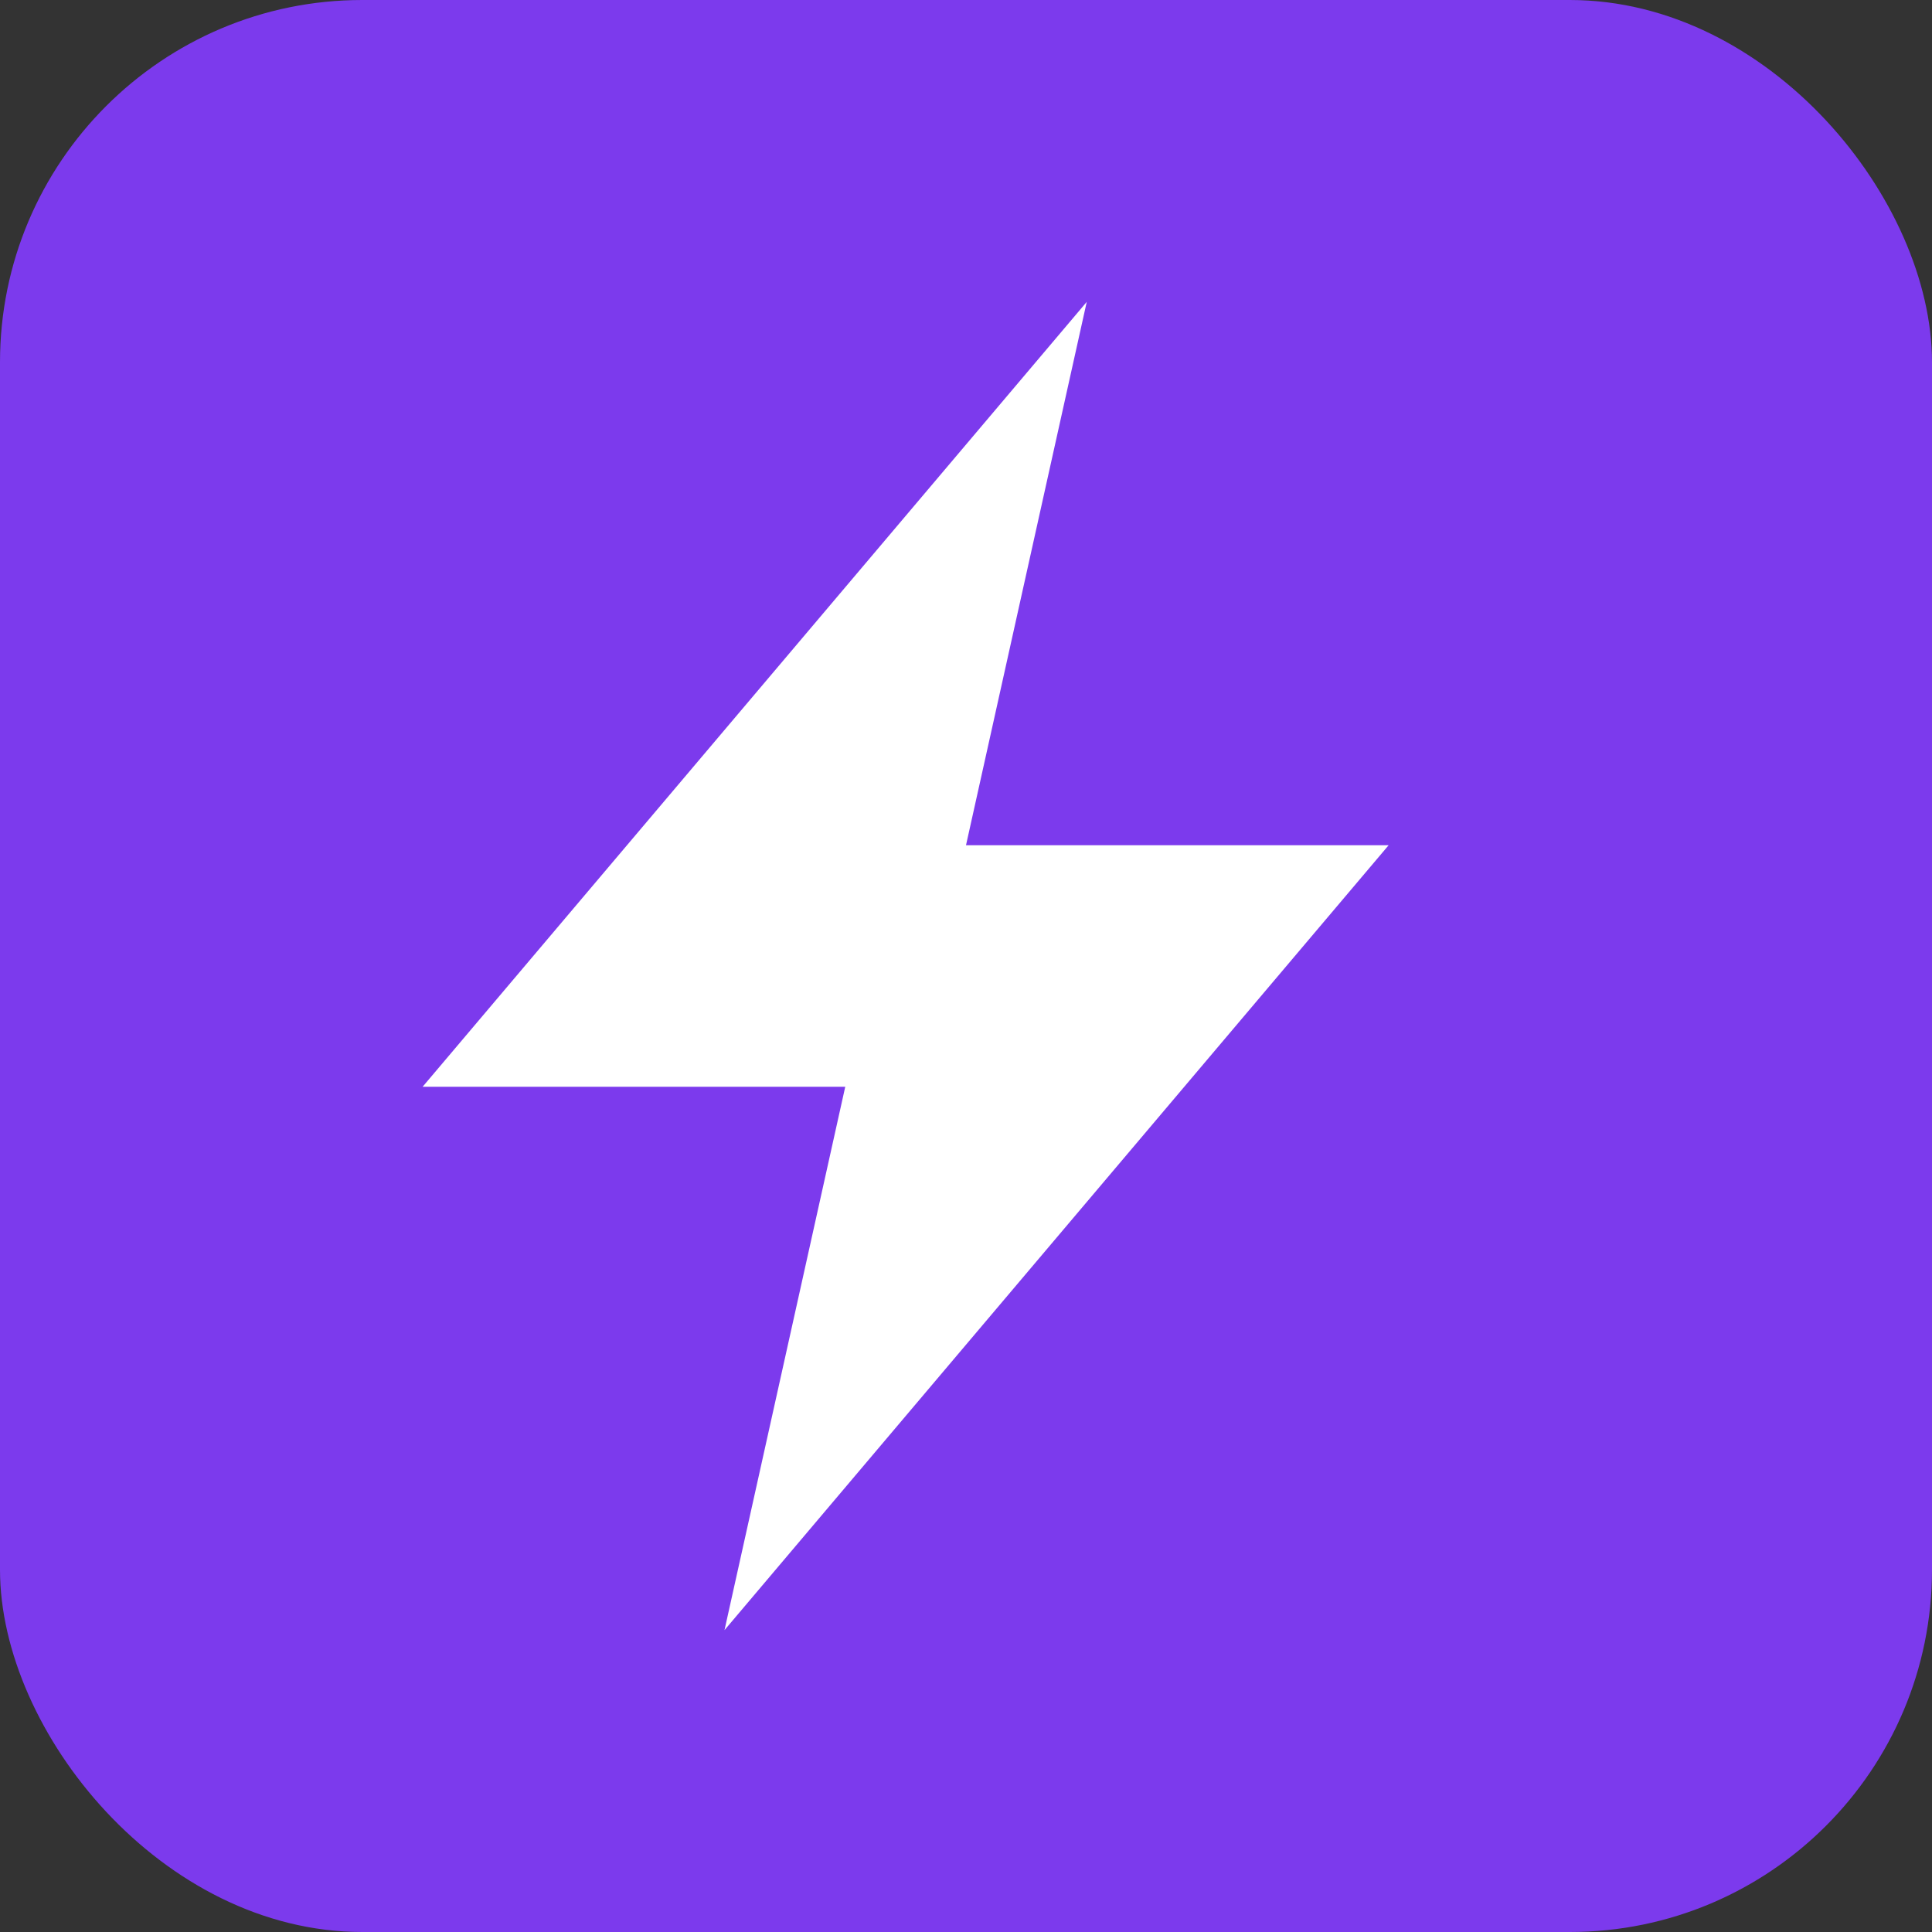
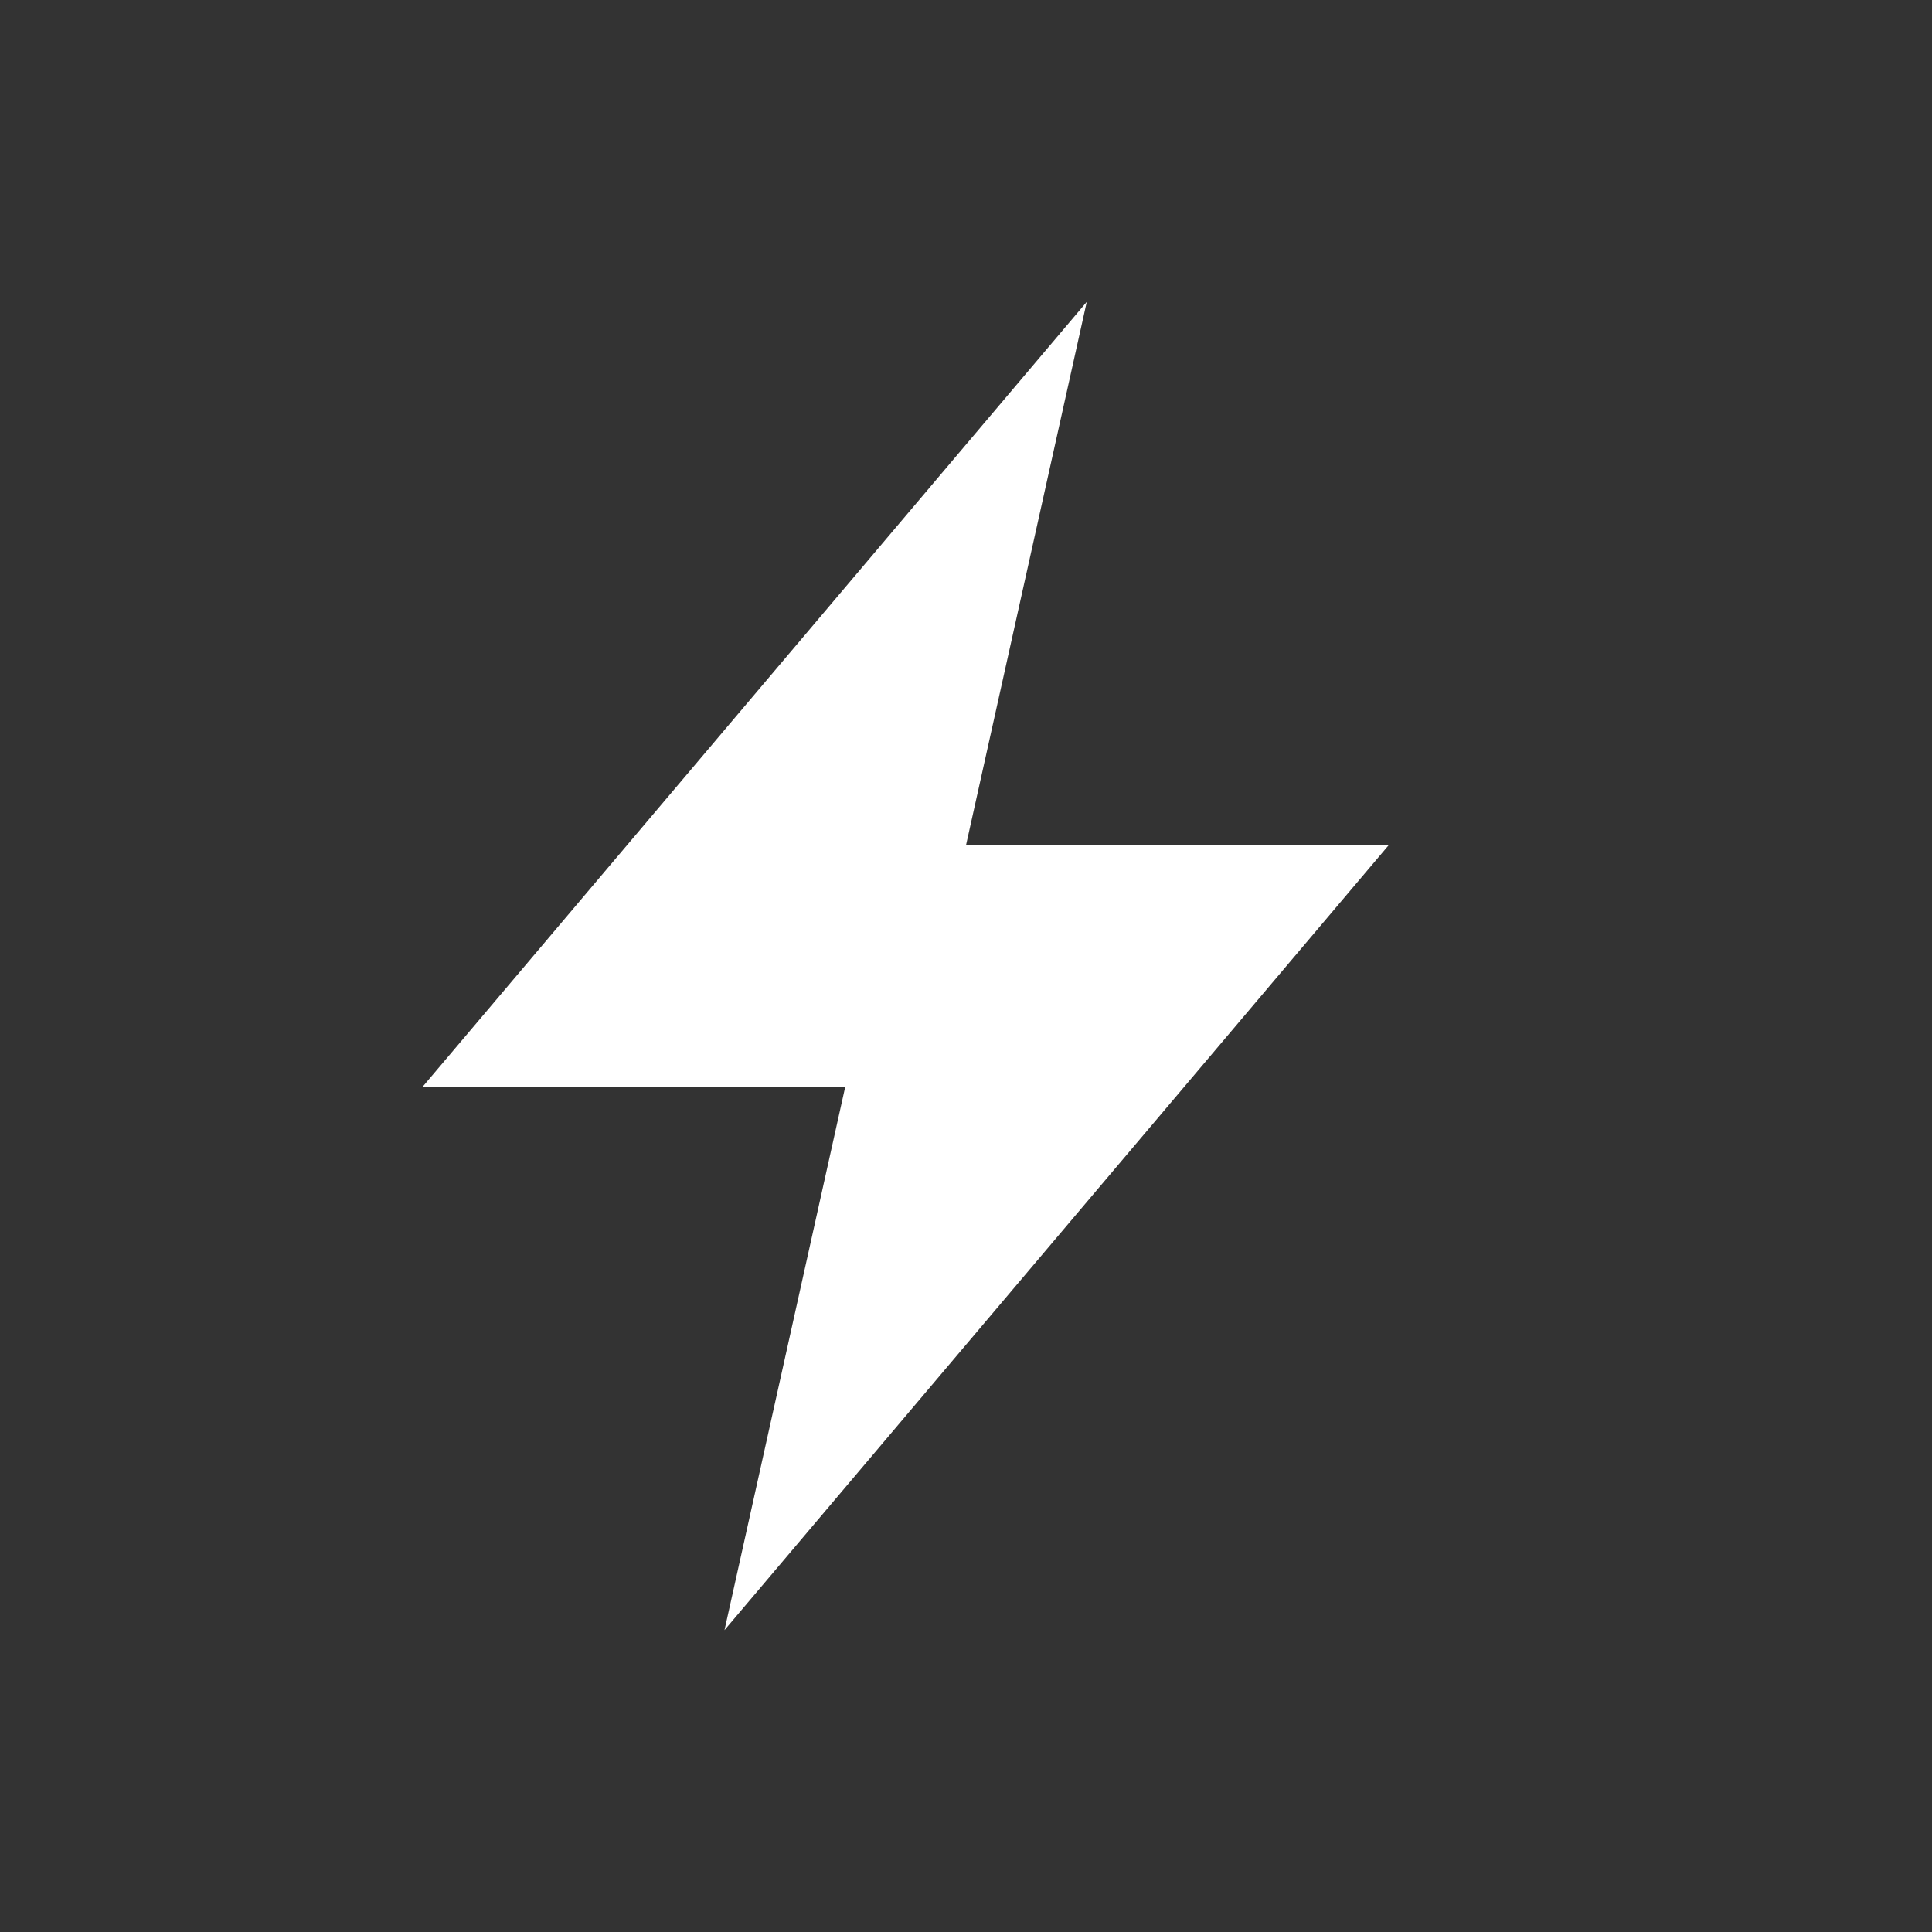
<svg xmlns="http://www.w3.org/2000/svg" viewBox="0 0 32 32" fill="none">
  <rect x="0" y="0" width="32" height="32" fill="#333333" stroke="none" />
-   <rect width="32" height="32" rx="6" fill="#7c3aed" />
  <path d="M18 5L7 18h7l-2 9 11-13h-7l2-9z" fill="white" />
</svg>